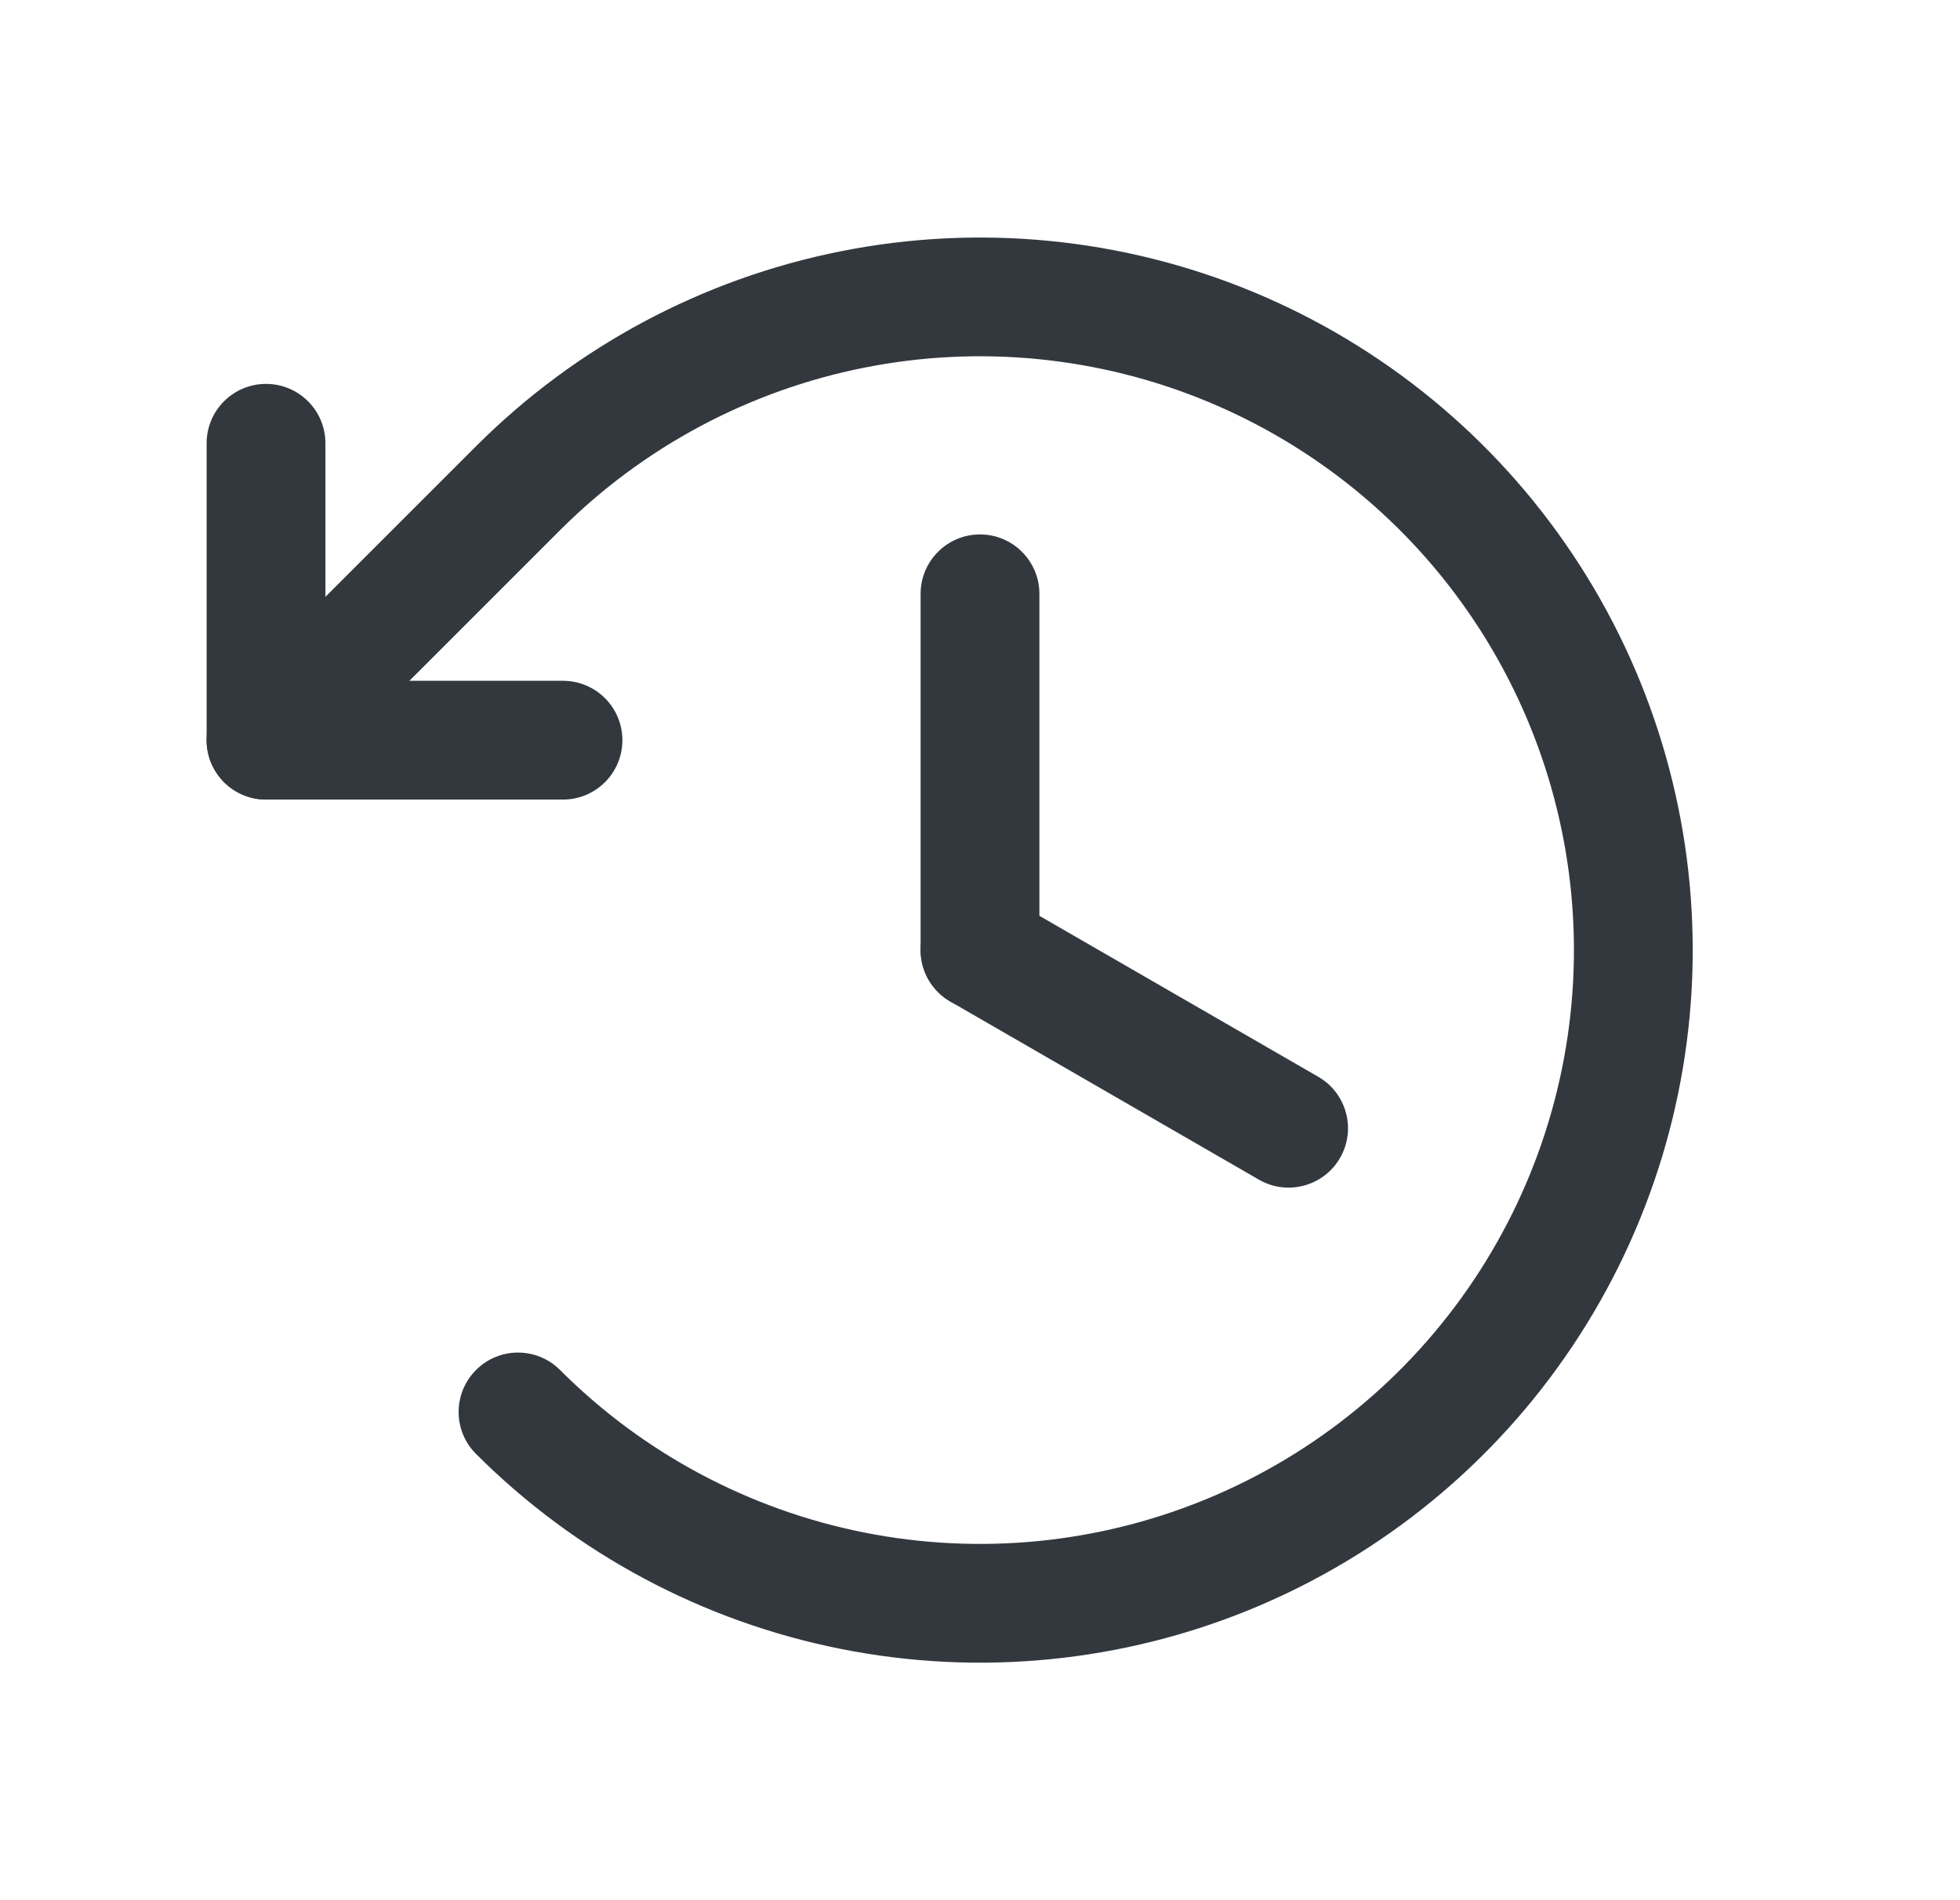
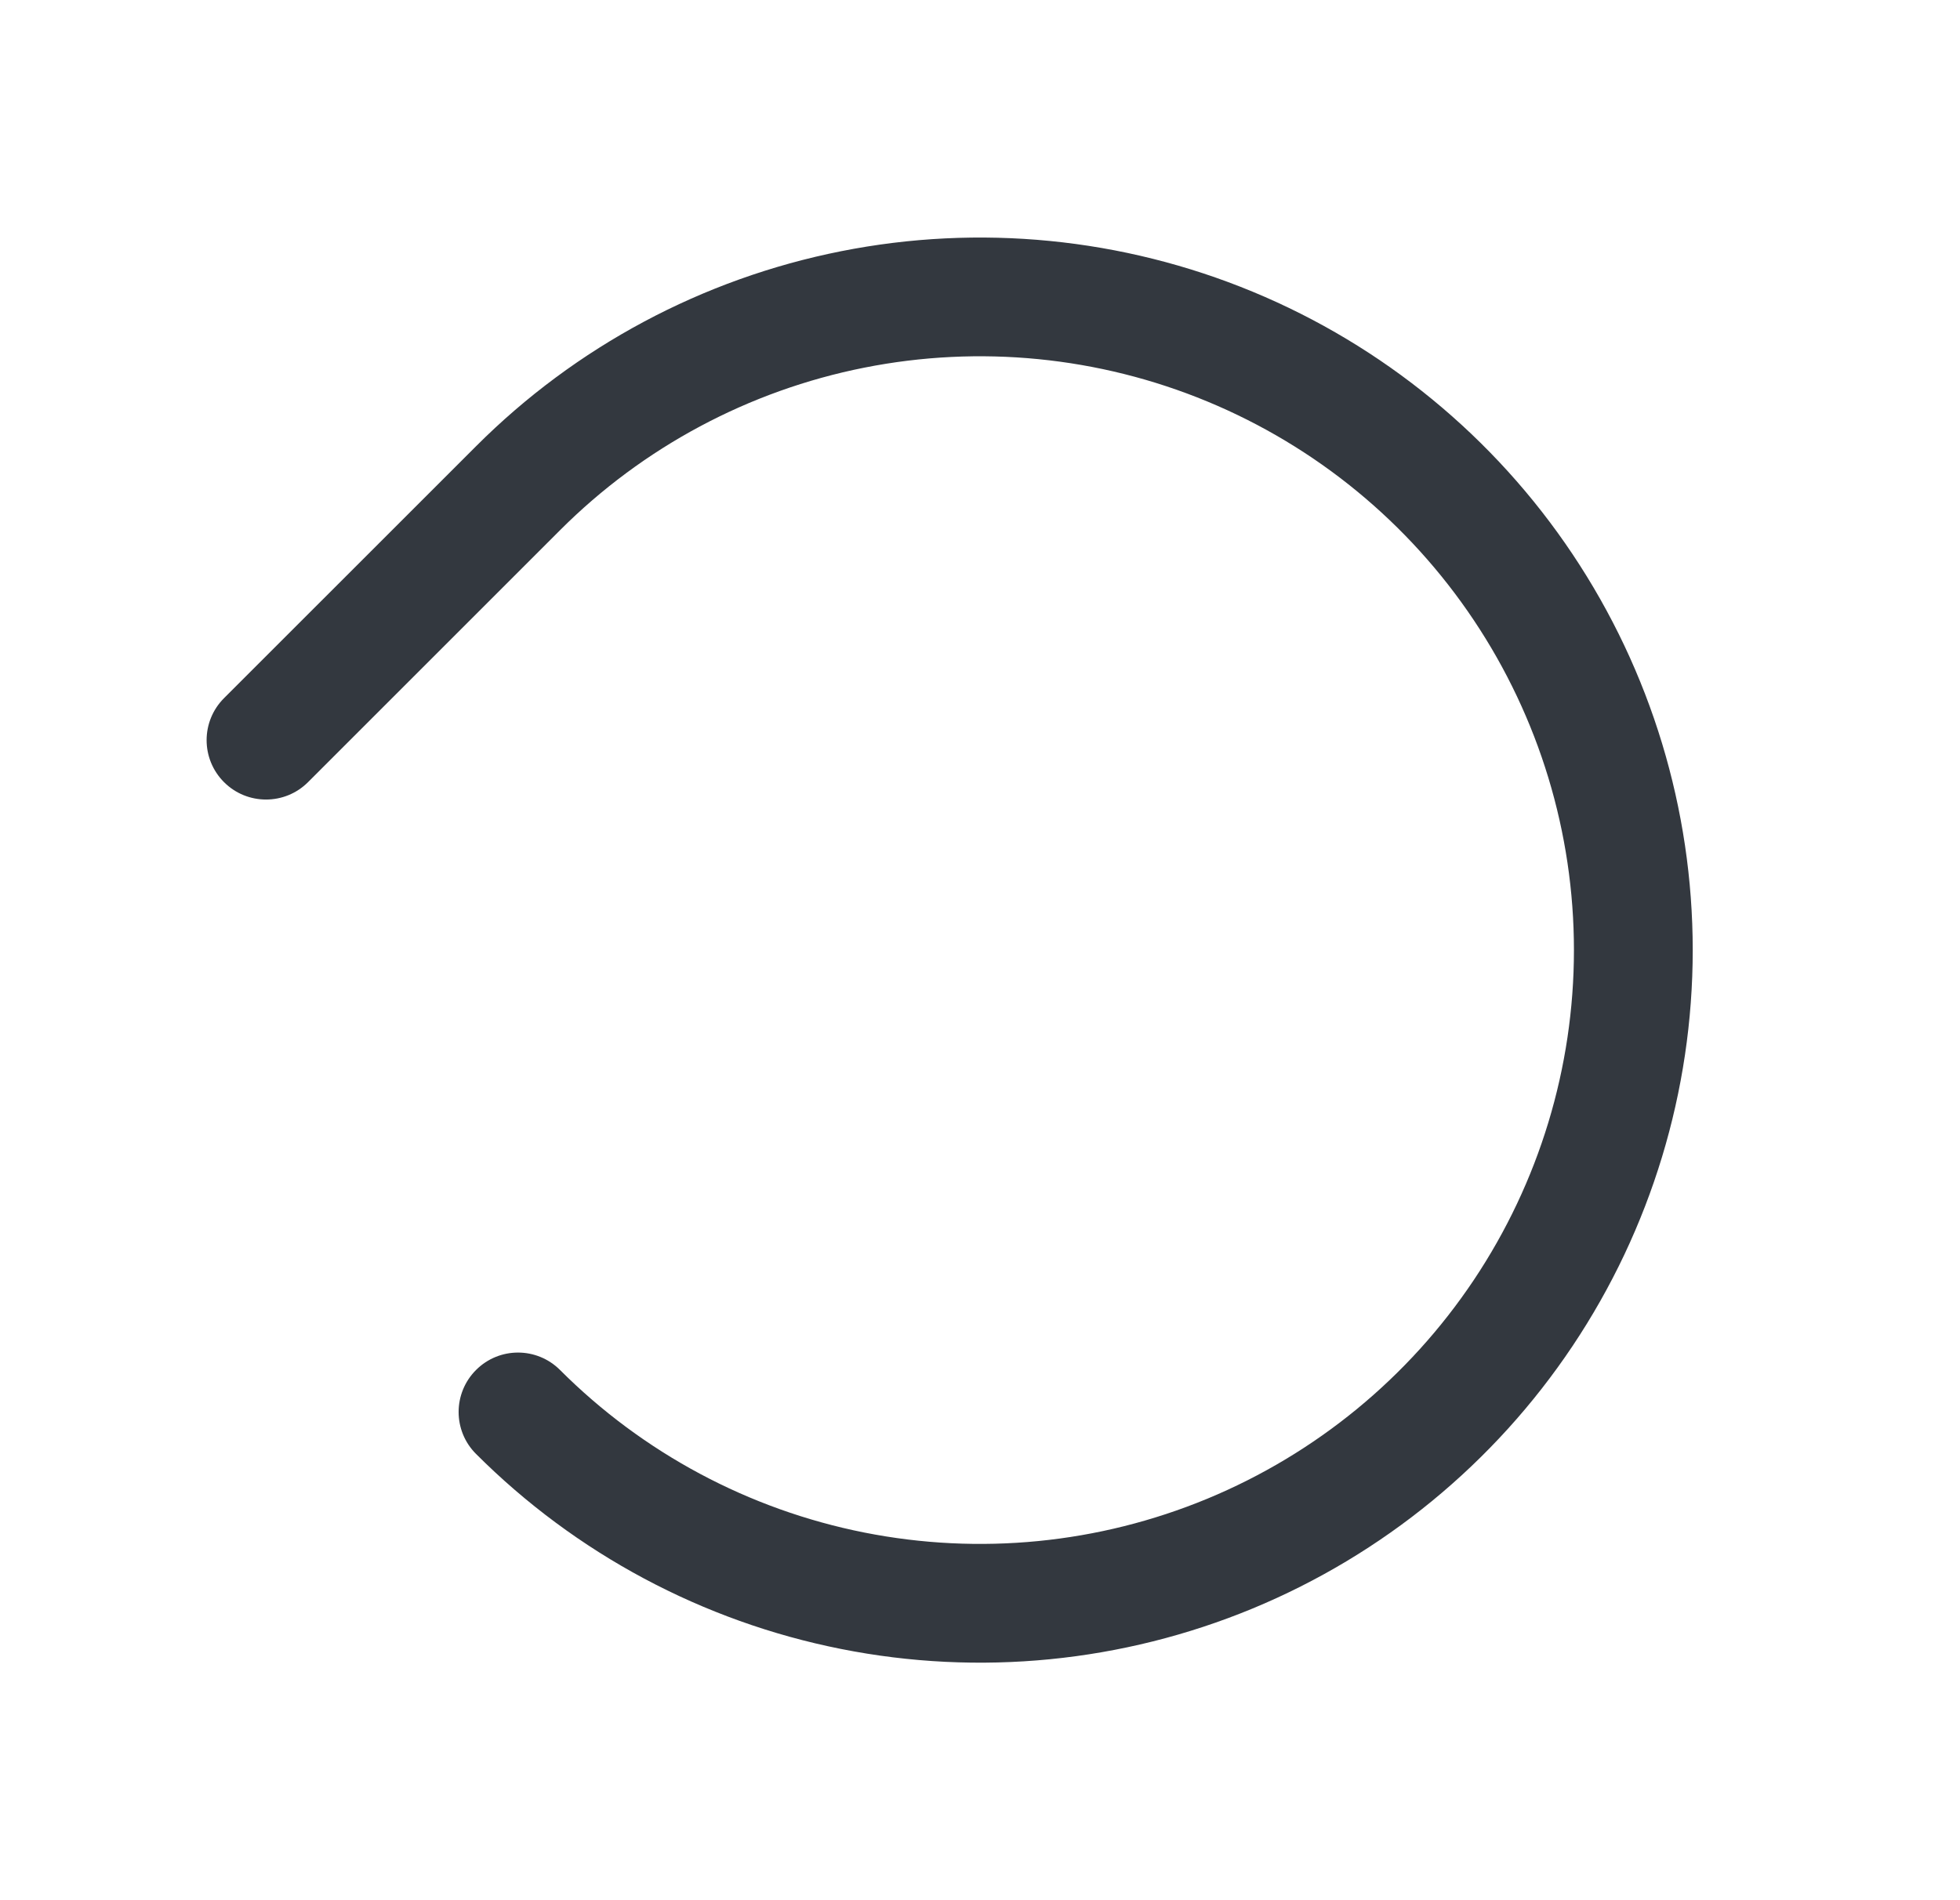
<svg xmlns="http://www.w3.org/2000/svg" width="33" height="32" viewBox="0 0 33 32" fill="none">
-   <path fill-rule="evenodd" clip-rule="evenodd" d="M16.5 9C17.052 9 17.5 9.448 17.5 10V16C17.5 16.552 17.052 17 16.5 17C15.948 17 15.5 16.552 15.5 16V10C15.5 9.448 15.948 9 16.5 9Z" fill="#33383F" />
-   <path fill-rule="evenodd" clip-rule="evenodd" d="M15.634 15.5C15.91 15.022 16.522 14.858 17 15.134L22.196 18.134C22.674 18.41 22.838 19.022 22.562 19.5C22.286 19.978 21.674 20.142 21.196 19.866L16 16.866C15.522 16.59 15.358 15.978 15.634 15.5Z" fill="#33383F" />
-   <path fill-rule="evenodd" clip-rule="evenodd" d="M4.479 6.465C5.031 6.465 5.479 6.912 5.479 7.465V11.465H9.479C10.031 11.465 10.479 11.912 10.479 12.465C10.479 13.017 10.031 13.465 9.479 13.465H4.479C3.927 13.465 3.479 13.017 3.479 12.465V7.465C3.479 6.912 3.927 6.465 4.479 6.465Z" fill="#33383F" />
  <path fill-rule="evenodd" clip-rule="evenodd" d="M14.159 4.231C16.486 3.768 18.899 4.005 21.092 4.913C23.285 5.822 25.159 7.36 26.477 9.333C27.796 11.307 28.5 13.627 28.5 16C28.5 18.373 27.796 20.694 26.477 22.667C25.159 24.64 23.285 26.178 21.092 27.087C18.899 27.995 16.486 28.233 14.159 27.769C11.831 27.306 9.693 26.163 8.015 24.485C7.624 24.095 7.624 23.462 8.015 23.071C8.405 22.68 9.038 22.68 9.429 23.071C10.827 24.47 12.609 25.422 14.549 25.808C16.489 26.194 18.499 25.996 20.327 25.239C22.154 24.482 23.716 23.2 24.814 21.556C25.913 19.911 26.5 17.978 26.5 16C26.5 14.022 25.913 12.089 24.814 10.444C23.716 8.8 22.154 7.518 20.327 6.761C18.499 6.004 16.489 5.806 14.549 6.192C12.609 6.578 10.827 7.53 9.429 8.929L5.186 13.172C4.796 13.562 4.162 13.562 3.772 13.172C3.381 12.781 3.381 12.148 3.772 11.757L8.015 7.515C9.693 5.836 11.831 4.694 14.159 4.231Z" fill="#33383F" />
</svg>